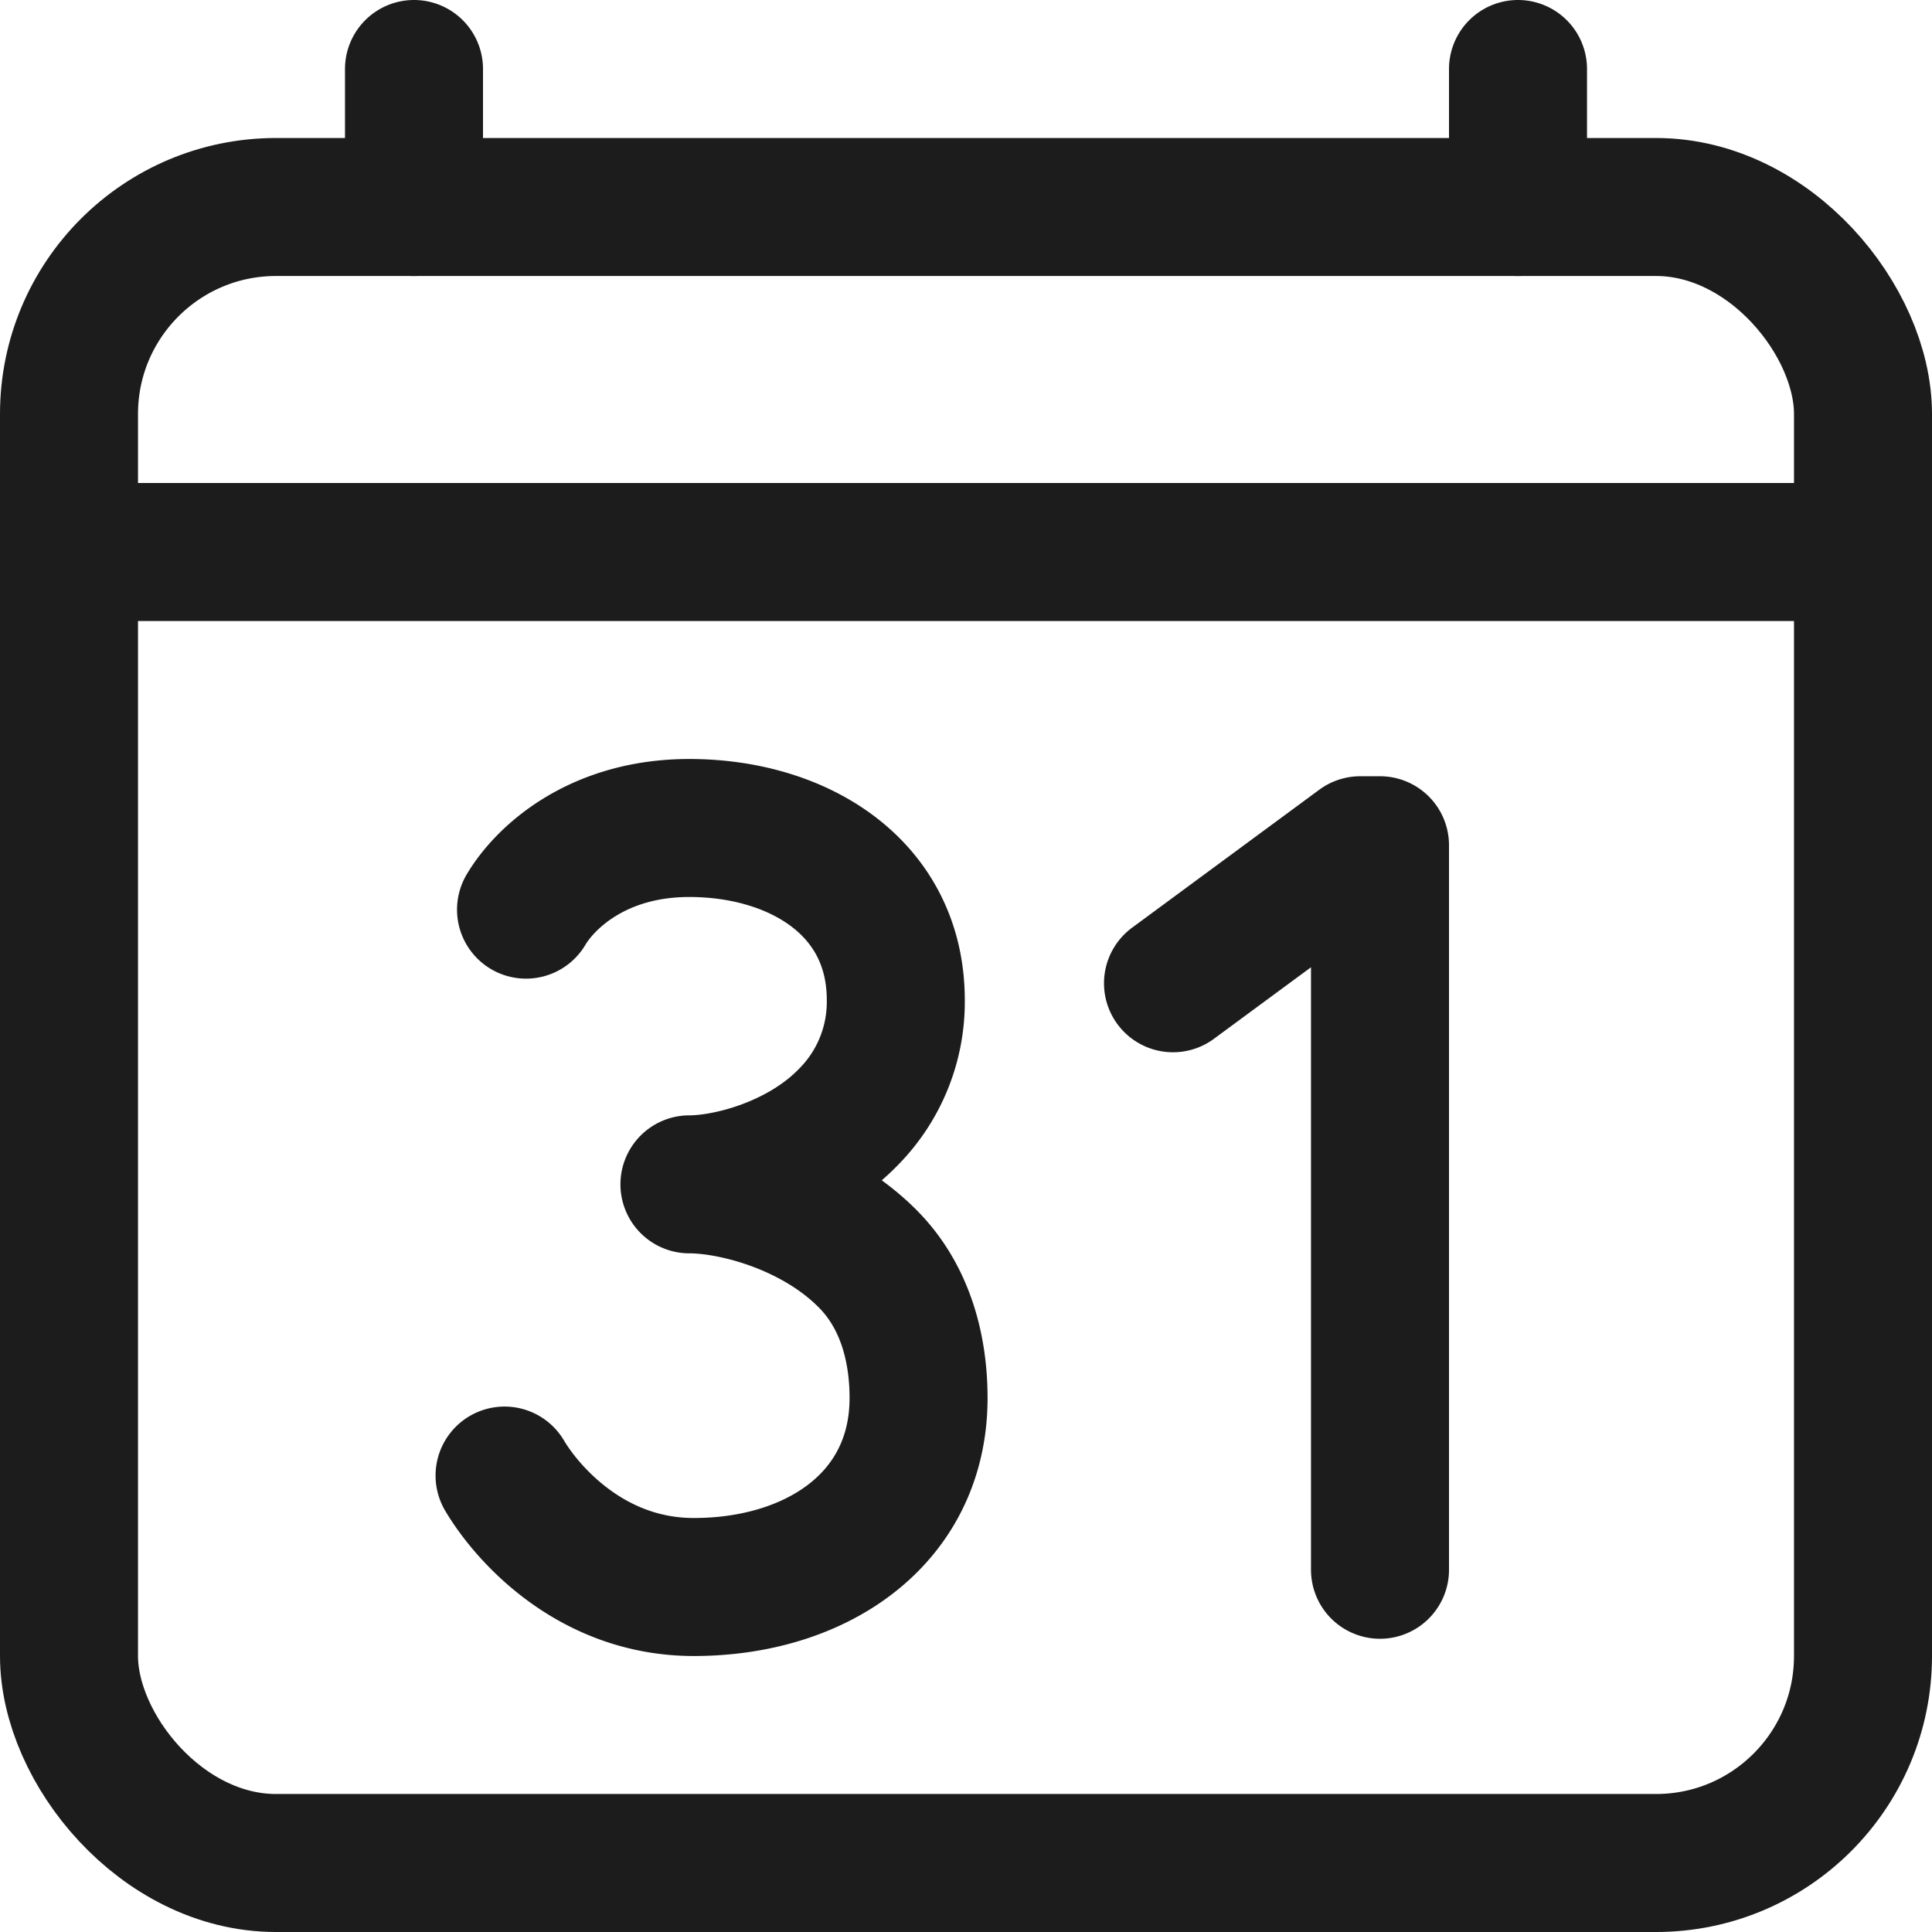
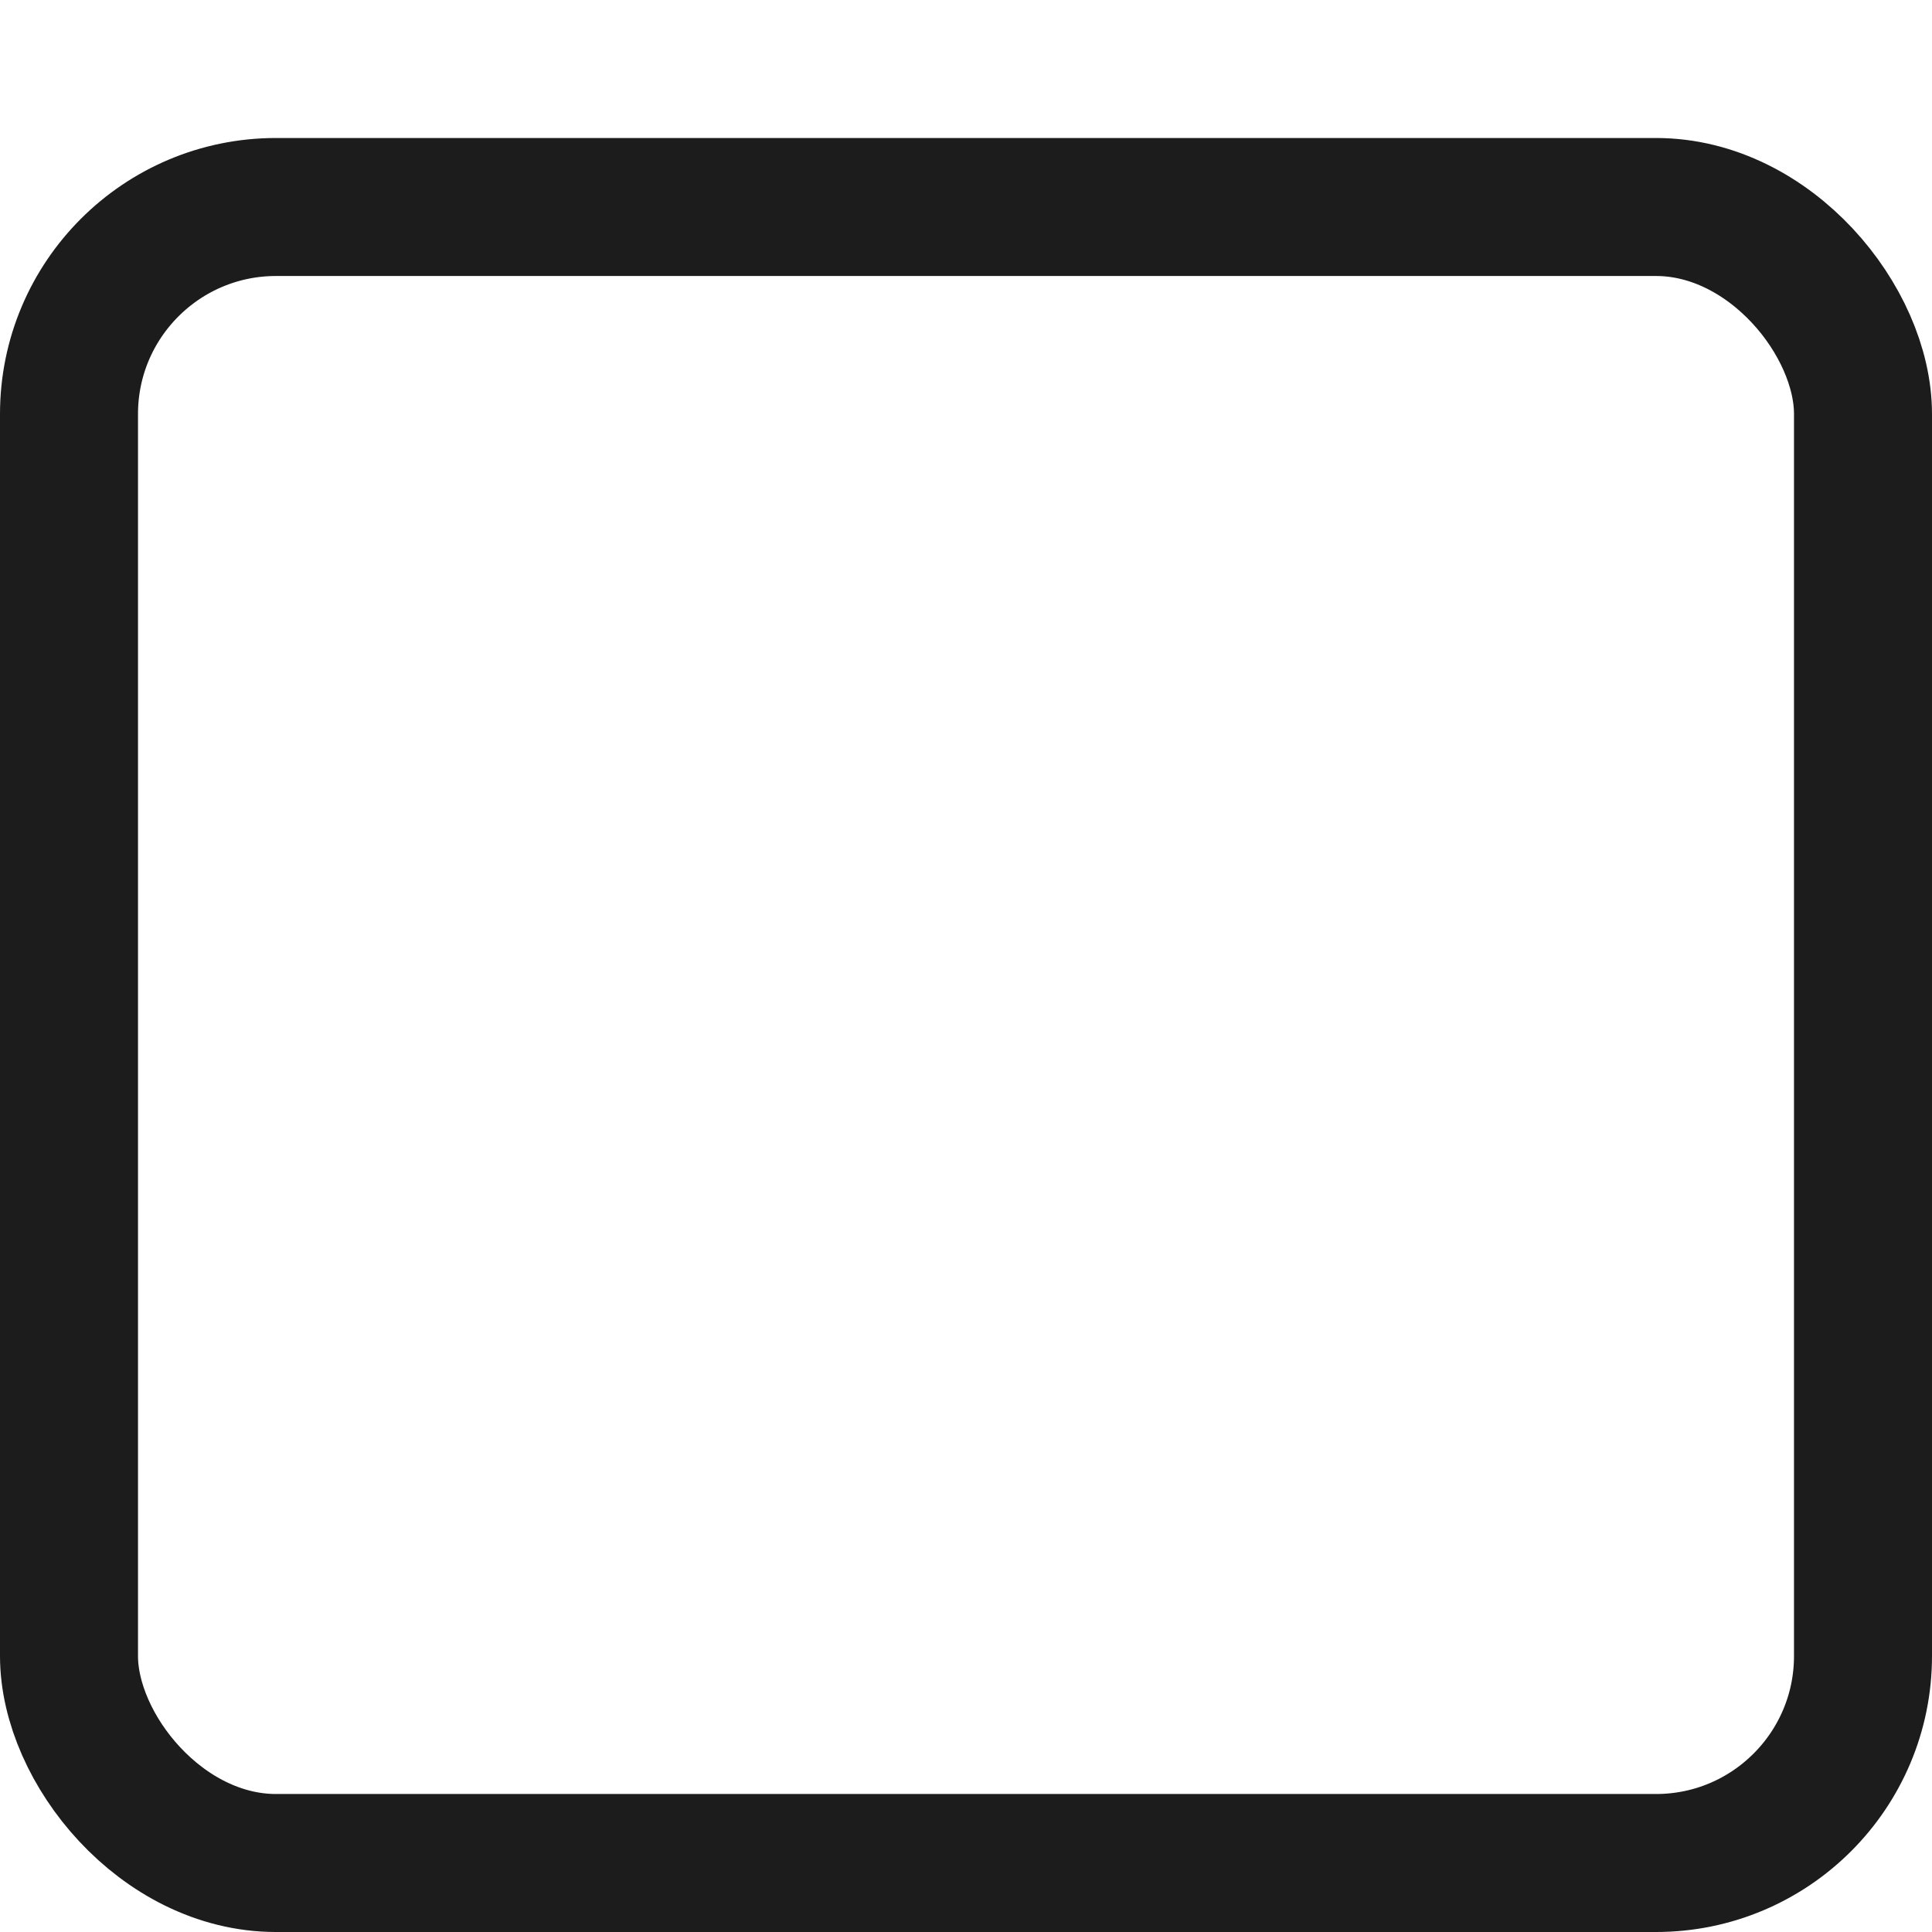
<svg xmlns="http://www.w3.org/2000/svg" xmlns:ns1="http://sodipodi.sourceforge.net/DTD/sodipodi-0.dtd" xmlns:ns2="http://www.inkscape.org/namespaces/inkscape" width="16" height="16" viewBox="0 0 256 256" version="1.1" id="svg1" ns1:docname="IonCalendarNumberOutline.svg" ns2:version="1.4 (e7c3feb100, 2024-10-09)">
  <defs id="defs1" />
  <ns1:namedview id="namedview1" pagecolor="#ffffff" bordercolor="#000000" borderopacity="0.25" ns2:showpageshadow="2" ns2:pageopacity="0.0" ns2:pagecheckerboard="0" ns2:deskcolor="#d1d1d1" ns2:zoom="36.25" ns2:cx="16.013793" ns2:cy="9.3793103" ns2:window-width="2560" ns2:window-height="1371" ns2:window-x="0" ns2:window-y="0" ns2:window-maximized="1" ns2:current-layer="svg1" />
  <g id="g1">
    <rect width="237.714" height="219.429" x="9.143" y="27.429" fill="none" stroke="currentColor" stroke-linejoin="round" stroke-width="18.286" rx="27.429" id="rect1" style="stroke:#1c1c1c;stroke-opacity:1" />
-     <path fill="none" stroke="currentColor" stroke-linecap="round" stroke-linejoin="round" stroke-width="18.286" d="M 54.857,9.143 V 27.429 M 201.143,9.143 V 27.429 m 45.714,45.714 H 9.143 M 155.429,130.286 180.24,112 h 2.617 v 96 M 91.354,156.931 c 5.206,0 14.737,-2.446 20.983,-8.84 a 21.657,21.657 0 0 0 6.36,-15.577 c 0,-14.926 -12.909,-22.8 -27.366,-22.8 -12.229,0 -19.154,6.634 -21.629,10.817 M 66.857,195.52 c 2.789,4.726 11.263,14.766 25.074,14.766 16.337,0 29.783,-9.109 29.783,-25.04 0,-7.211 -2.091,-13.714 -6.617,-18.326 -7.063,-7.223 -17.857,-9.989 -23.743,-9.989" id="path1" style="stroke:#1c1c1c;stroke-opacity:1" />
  </g>
</svg>